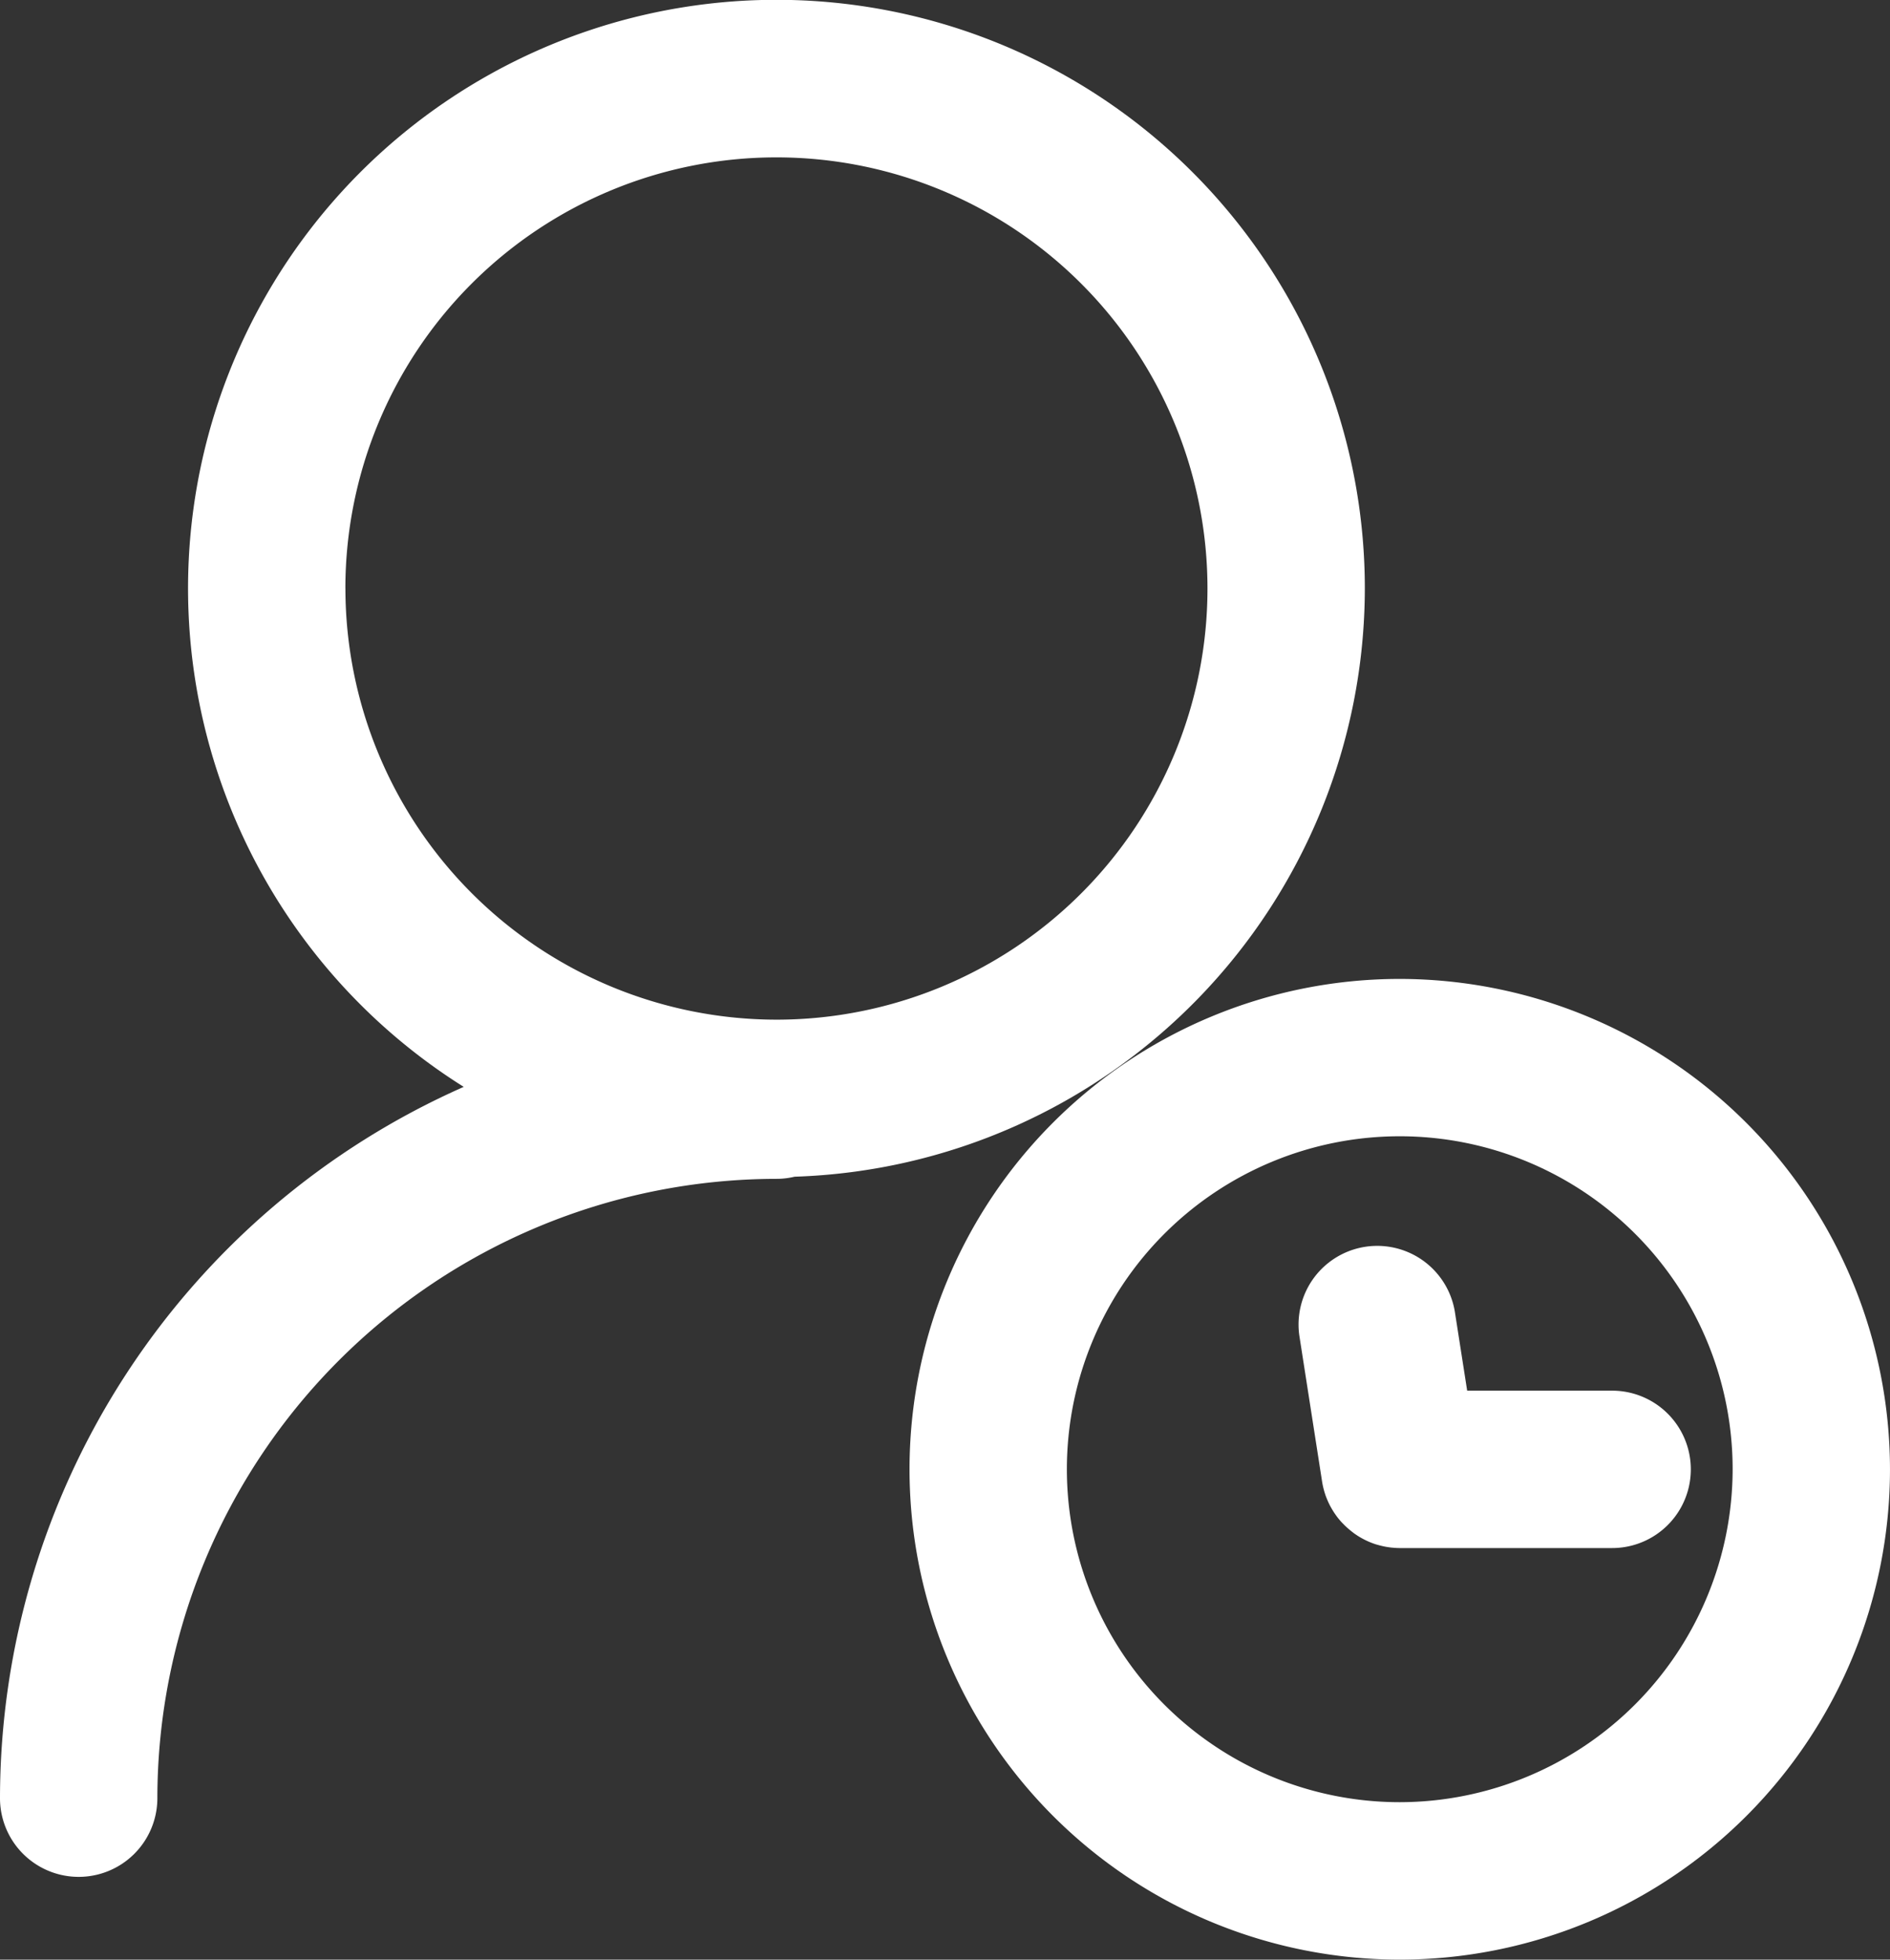
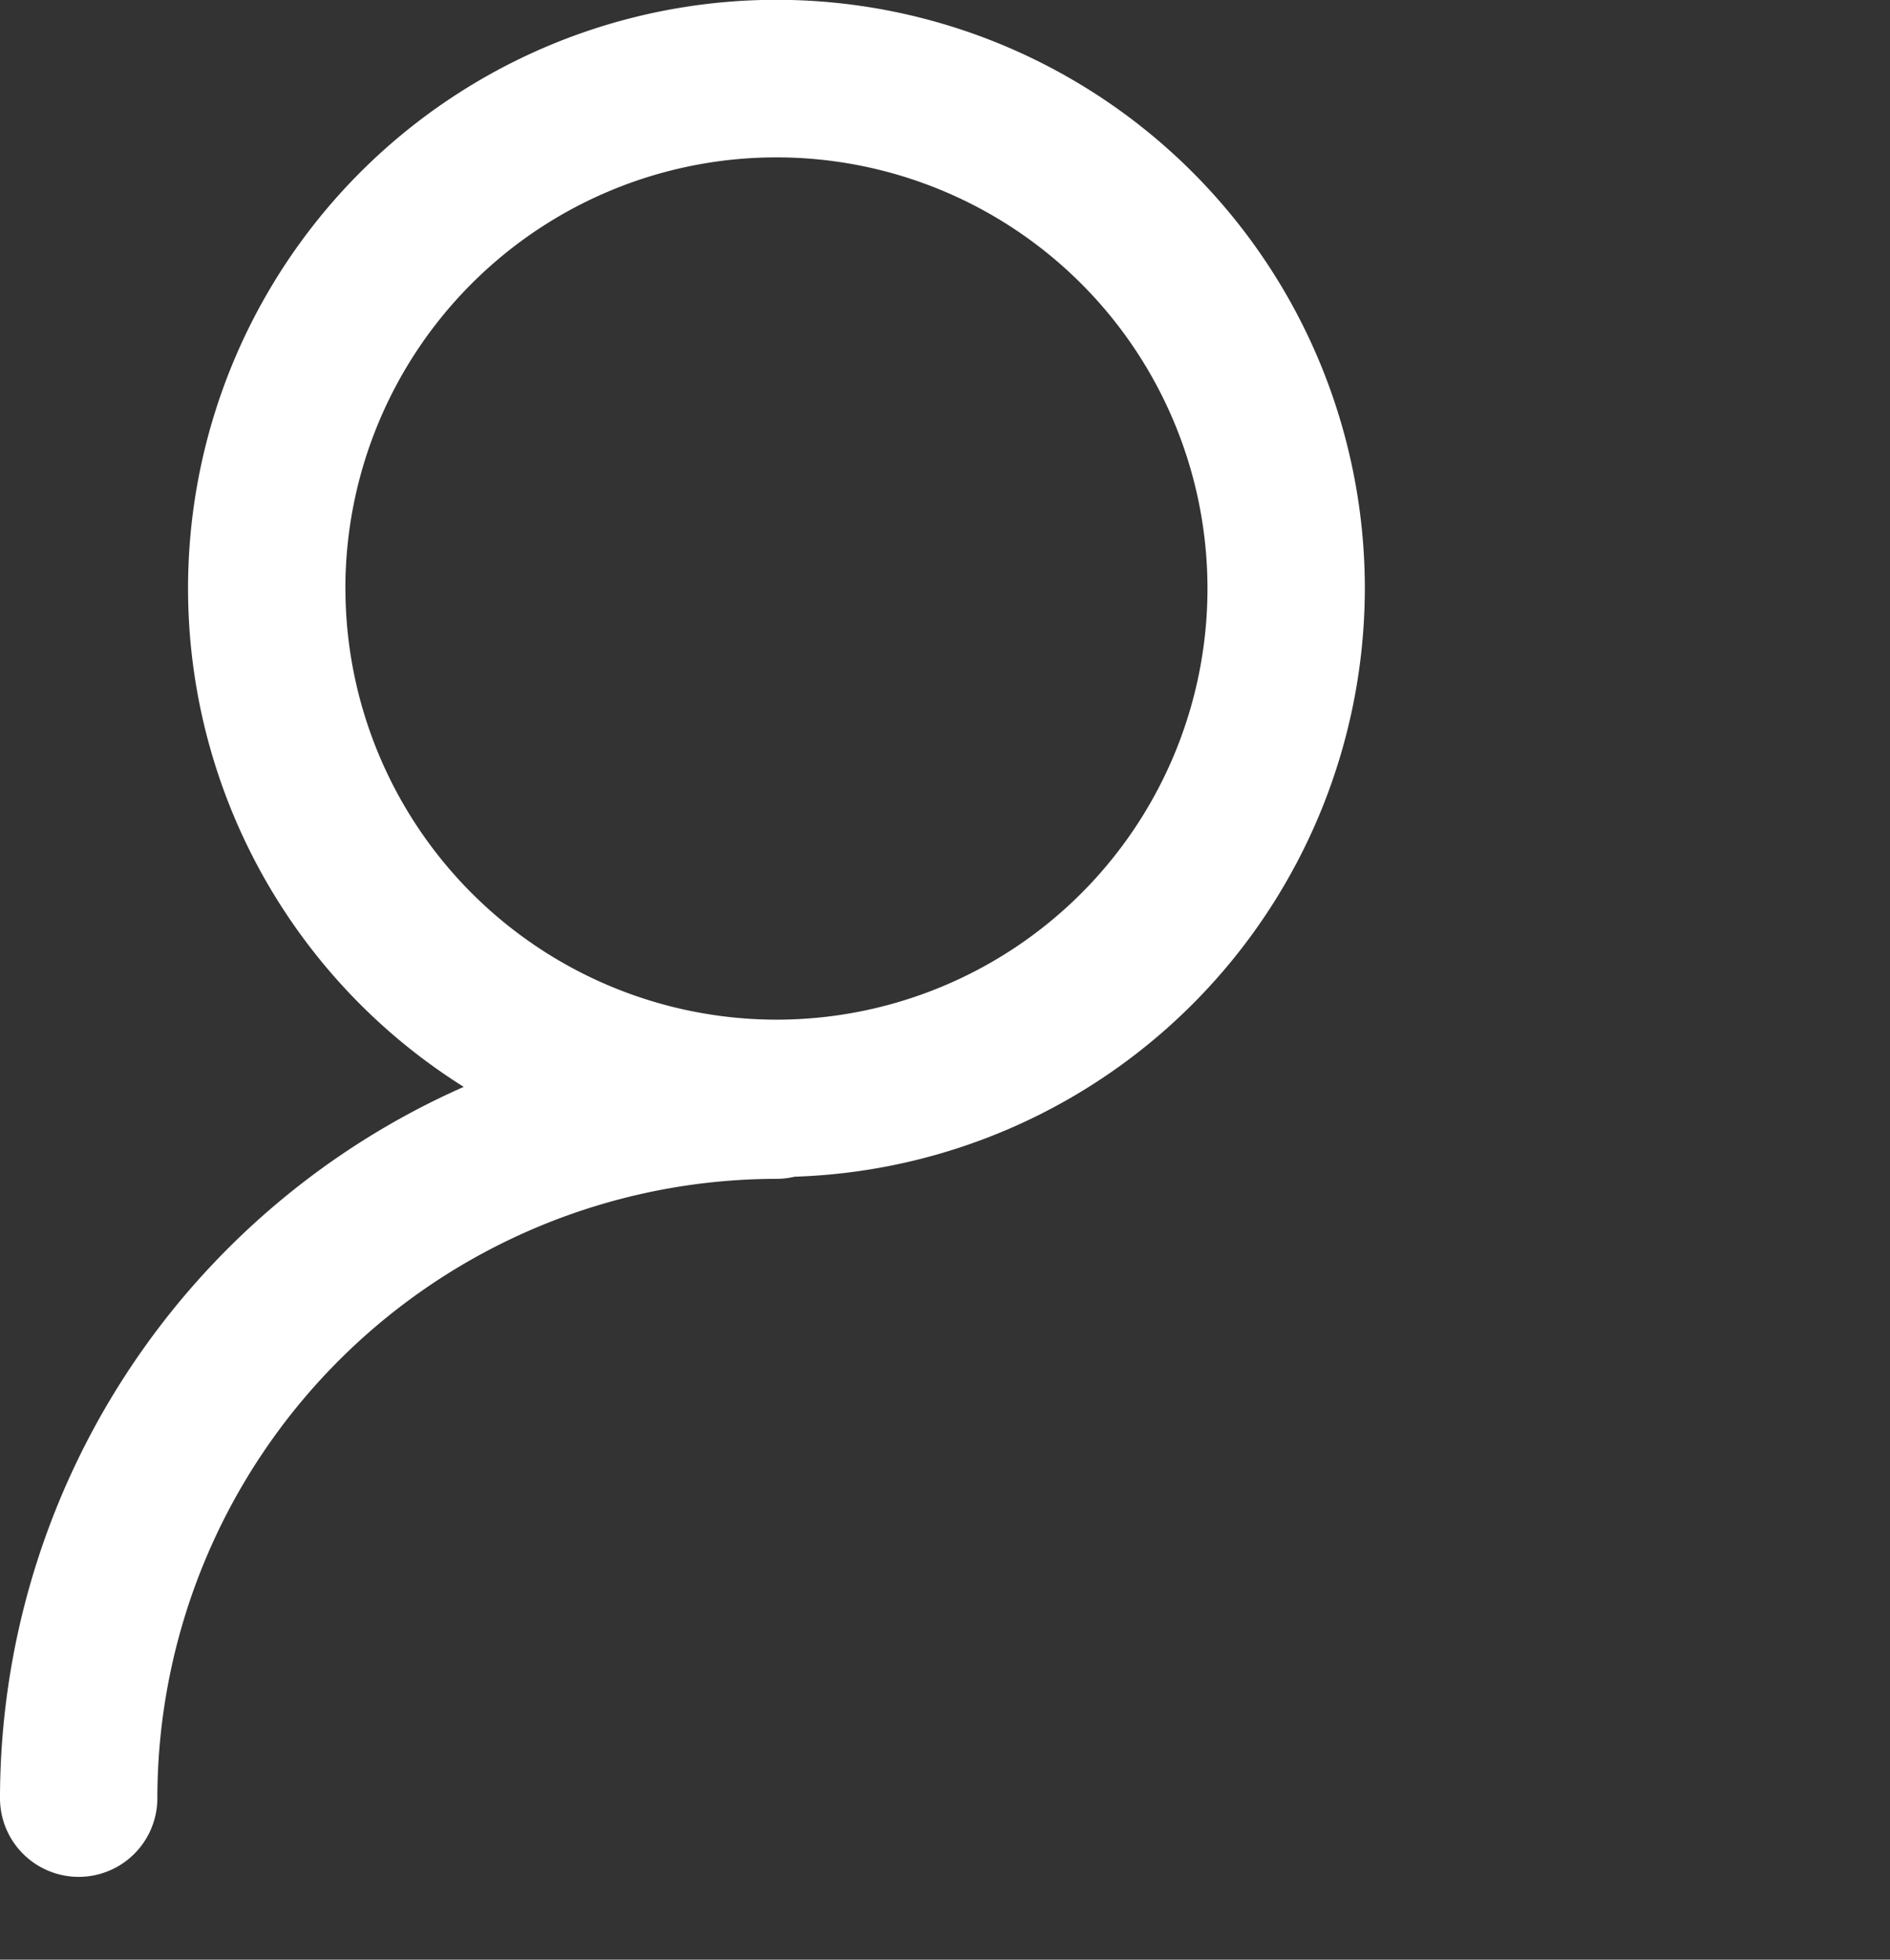
<svg xmlns="http://www.w3.org/2000/svg" width="98.655" height="102.266" viewBox="0 0 98.655 102.266">
  <rect x="0" y="0" width="98.655" height="102.266" fill="#333333" stroke="none" />
  <g transform="translate(-216.47 -225.28)">
    <path d="M287.712,255.993A30.713,30.713,0,1,0,240.676,282,40.628,40.628,0,0,0,216.47,319.12a4.107,4.107,0,1,0,8.214,0A32.354,32.354,0,0,1,257,286.8a4.09,4.09,0,0,0,.948-.112,30.75,30.75,0,0,0,29.764-30.7Zm-53.214,0a22.5,22.5,0,1,1,22.5,22.5A22.525,22.525,0,0,1,234.5,255.993Z" fill="#fff" />
-     <path d="M531.059,536.26a25.589,25.589,0,1,0,25.589,25.589A25.619,25.619,0,0,0,531.059,536.26Zm0,42.963a17.376,17.376,0,1,1,17.376-17.376A17.4,17.4,0,0,1,531.059,579.223Z" transform="translate(-241.524 -259.893)" fill="#fff" />
-     <path d="M637.828,628.3l-.646-4.138a4.107,4.107,0,0,0-8.115,1.265l1.183,7.586a4.125,4.125,0,0,0,.182.743c0,.008,0,.016.008.025.036.1.079.205.123.306.008.016.015.033.023.051q.08.172.176.335.074.128.158.251l.041.059c.057.082.118.163.182.24l.031.036c.062.074.128.146.2.215l.031.033c.074.074.151.145.232.214l.036.031c.081.069.164.133.251.2.01.008.021.015.033.023.089.062.181.123.276.179a.121.121,0,0,1,.02.011,4.109,4.109,0,0,0,.631.3l0,0c.1.038.207.072.314.1.016,0,.031.01.048.013.1.026.2.049.3.069l.074.013c.1.016.2.031.3.041.026,0,.053,0,.079.007.094.007.189.011.284.013l.034,0h11.079a4.107,4.107,0,0,0,0-8.214h-7.563Z" transform="translate(-344.775 -330.453)" fill="#fff" />
  </g>
</svg>